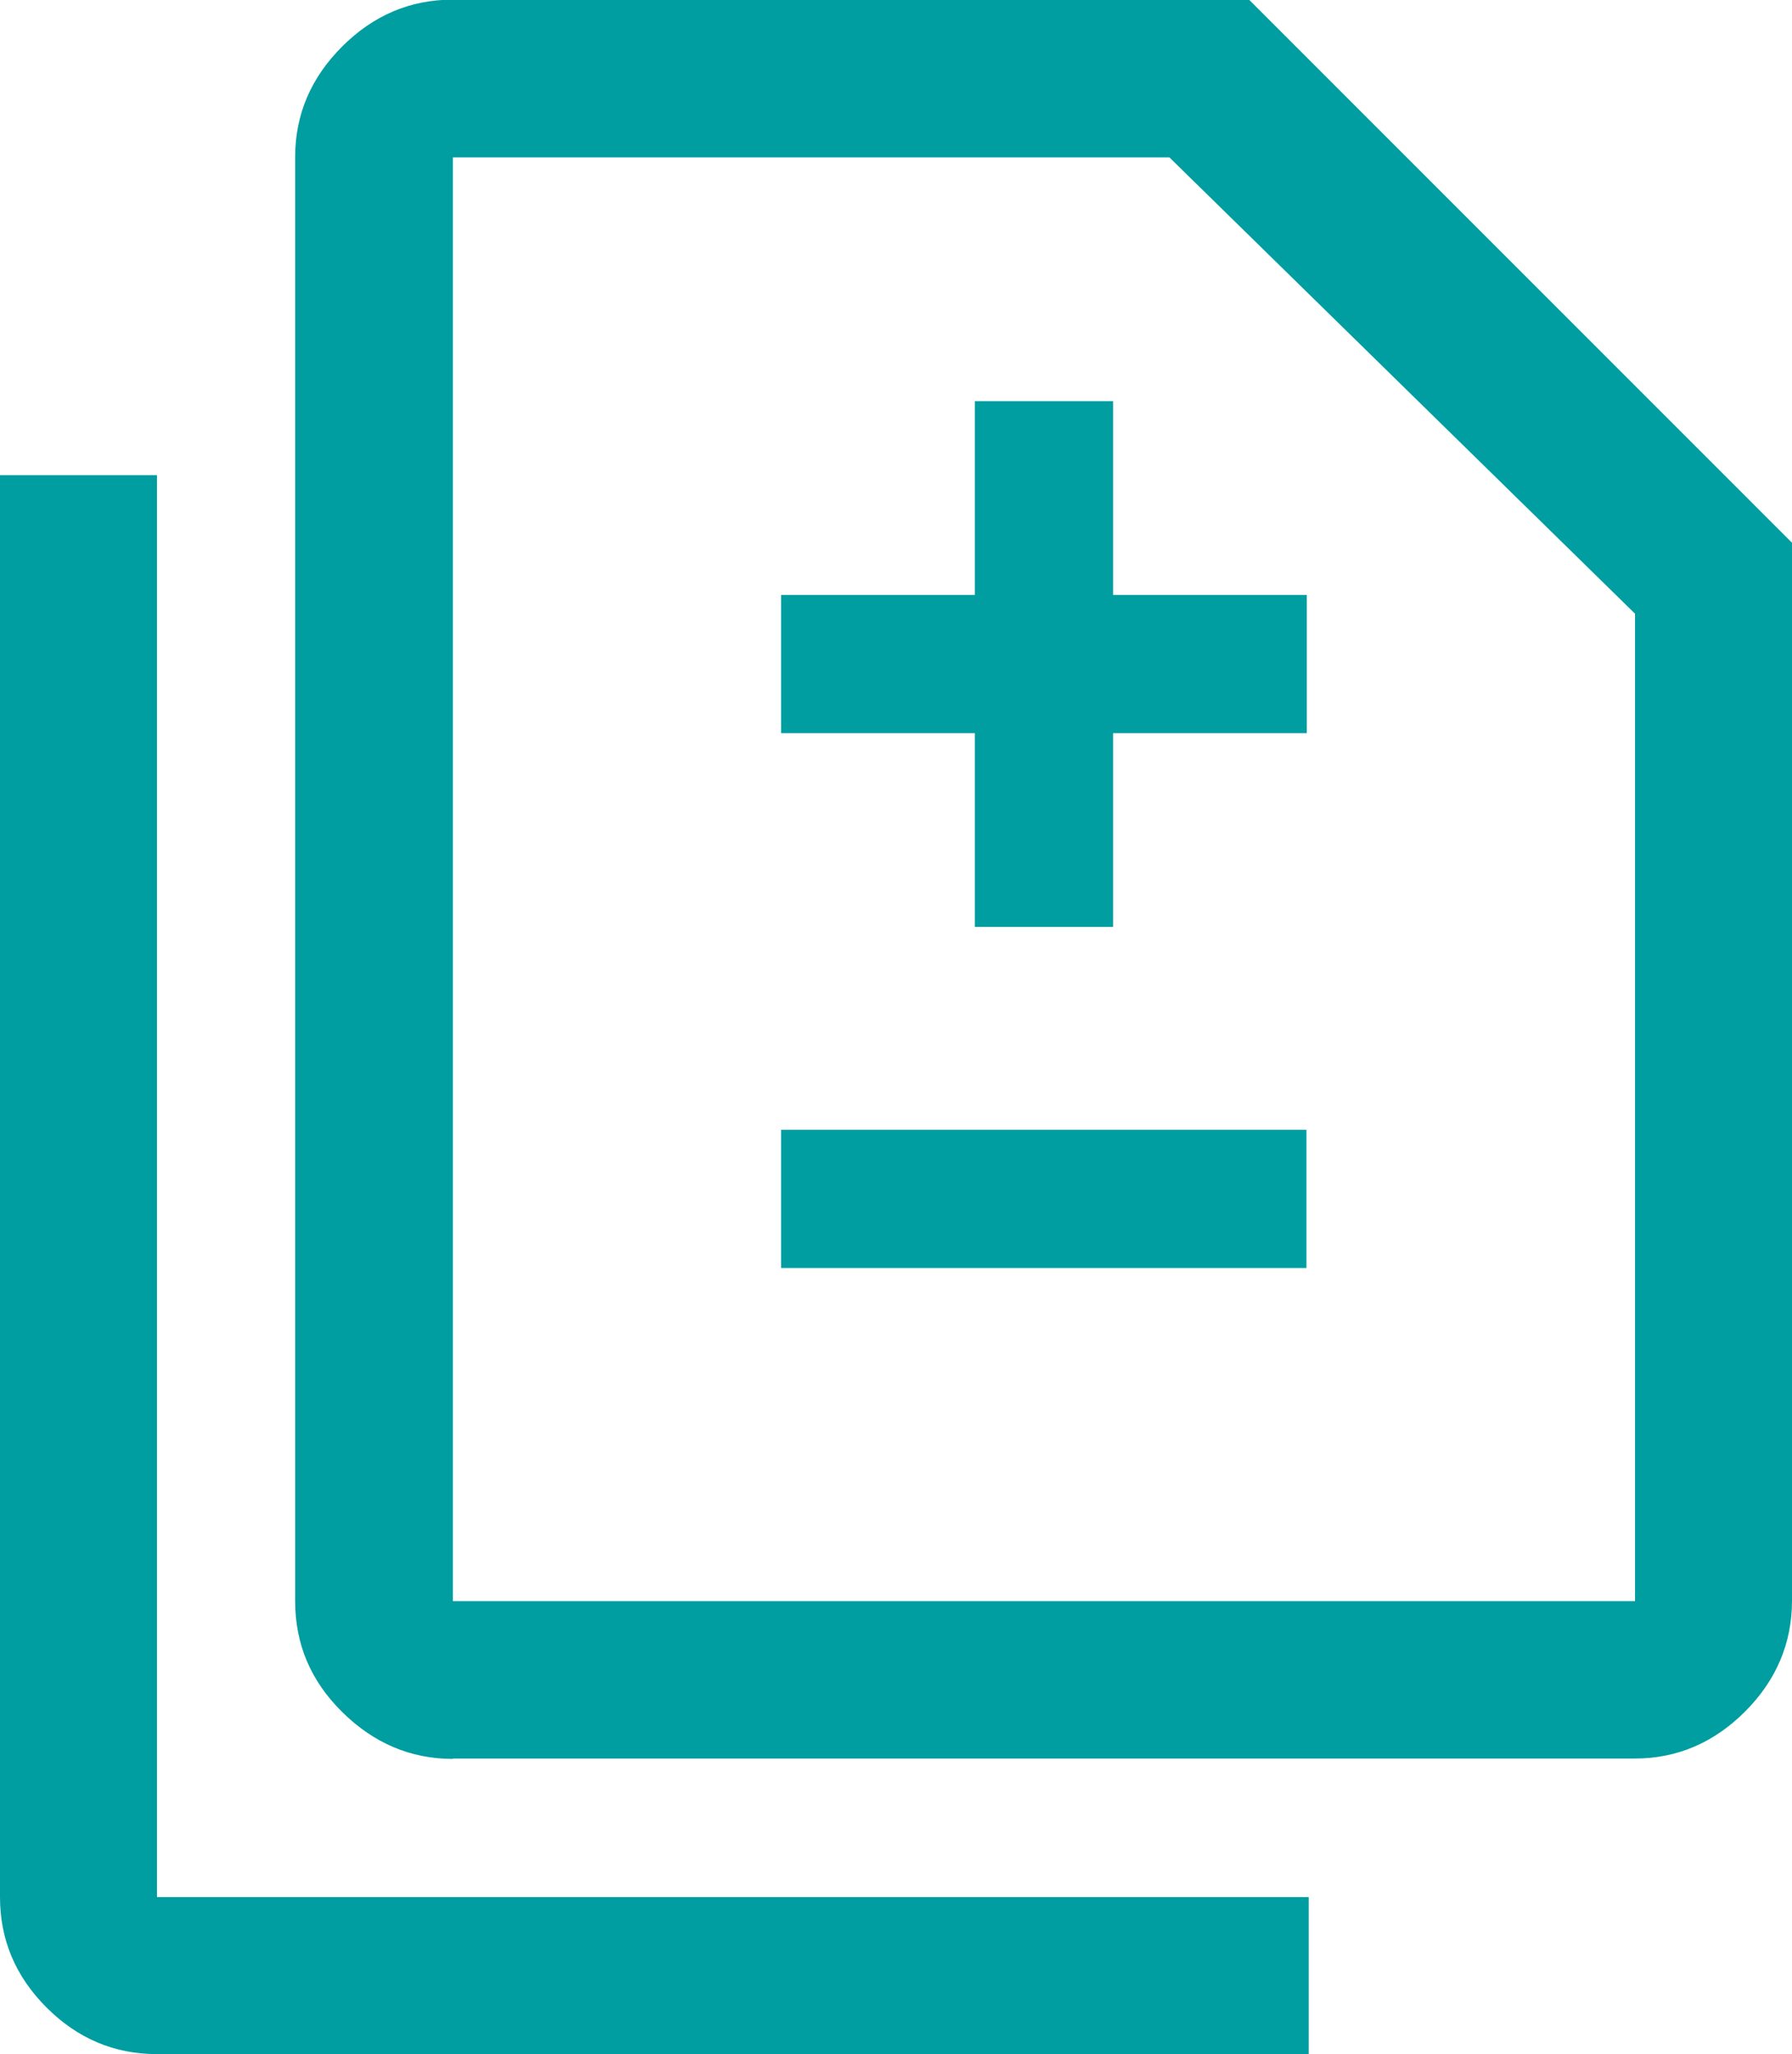
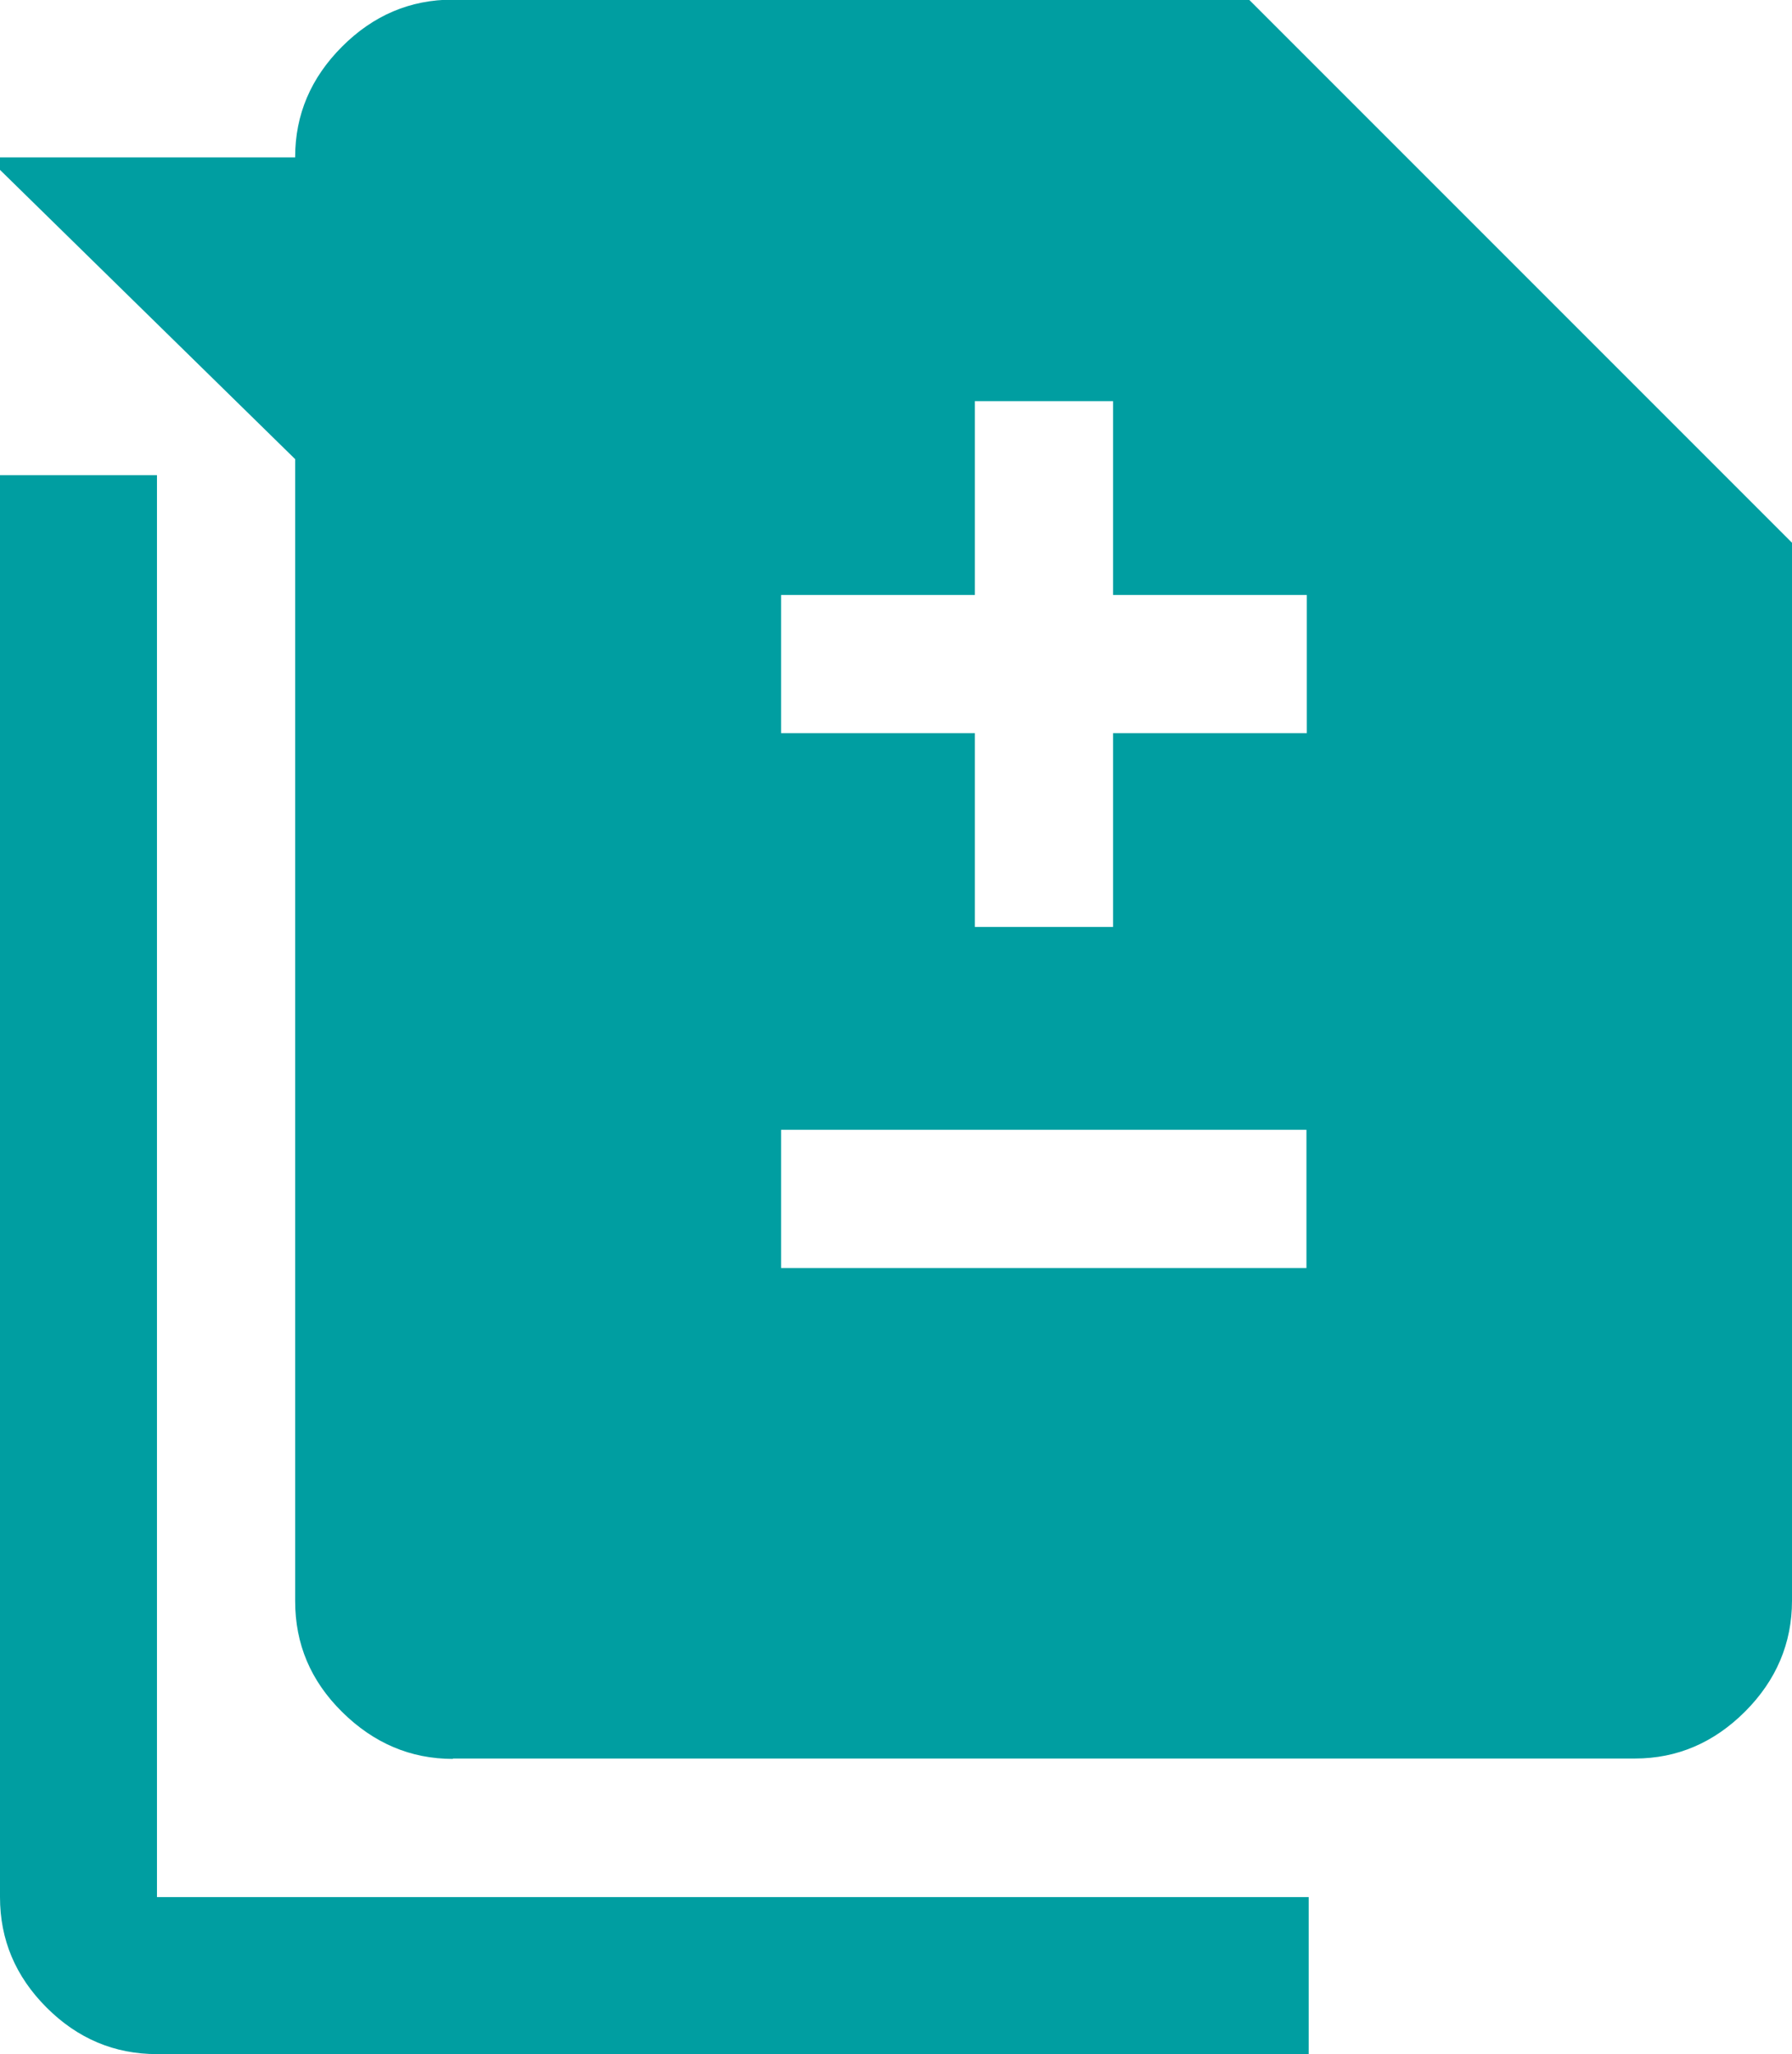
<svg xmlns="http://www.w3.org/2000/svg" id="Layer_2" data-name="Layer 2" viewBox="0 0 47.72 54.69">
  <defs>
    <style>
      .cls-1 {
        fill: #009ea1;
      }
    </style>
  </defs>
  <g id="Layer_2-2" data-name="Layer 2">
-     <path class="cls-1" d="M25.96,24.68h3.68v-5.16h5.16v-3.68h-5.16v-5.16h-3.68v5.16h-5.16v3.68h5.16s0,5.16,0,5.16ZM20.8,33.76h13.99v-3.68h-13.99v3.68ZM12.06,46.83c-1.13,0-2.11-.42-2.95-1.25s-1.25-1.81-1.25-2.95V4.18c0-1.13.42-2.11,1.25-2.94.83-.83,1.81-1.25,2.95-1.25h21.2l14.46,14.46v28.17c0,1.13-.42,2.12-1.25,2.95-.83.83-1.81,1.25-2.93,1.25H12.06ZM12.06,42.63h31.48v-26.29l-12.4-12.15H12.06v38.45ZM4.18,54.69c-1.13,0-2.11-.41-2.94-1.24-.83-.83-1.24-1.81-1.24-2.94V12.65h4.18v37.86h30.67v4.18s-30.67,0-30.67,0ZM12.06,42.63V4.18v38.45Z" />
+     <path class="cls-1" d="M25.96,24.68h3.68v-5.16h5.16v-3.68h-5.16v-5.16h-3.68v5.16h-5.16v3.68h5.16s0,5.16,0,5.16ZM20.8,33.76h13.99v-3.68h-13.99v3.68ZM12.06,46.83c-1.13,0-2.11-.42-2.95-1.25s-1.25-1.81-1.25-2.95V4.18c0-1.13.42-2.11,1.25-2.94.83-.83,1.81-1.25,2.95-1.25h21.2l14.46,14.46v28.17c0,1.13-.42,2.12-1.25,2.95-.83.83-1.81,1.25-2.93,1.25H12.06ZM12.06,42.63v-26.29l-12.4-12.15H12.06v38.45ZM4.18,54.69c-1.13,0-2.11-.41-2.94-1.24-.83-.83-1.24-1.81-1.24-2.94V12.65h4.18v37.86h30.67v4.18s-30.67,0-30.67,0ZM12.06,42.63V4.18v38.45Z" />
  </g>
</svg>